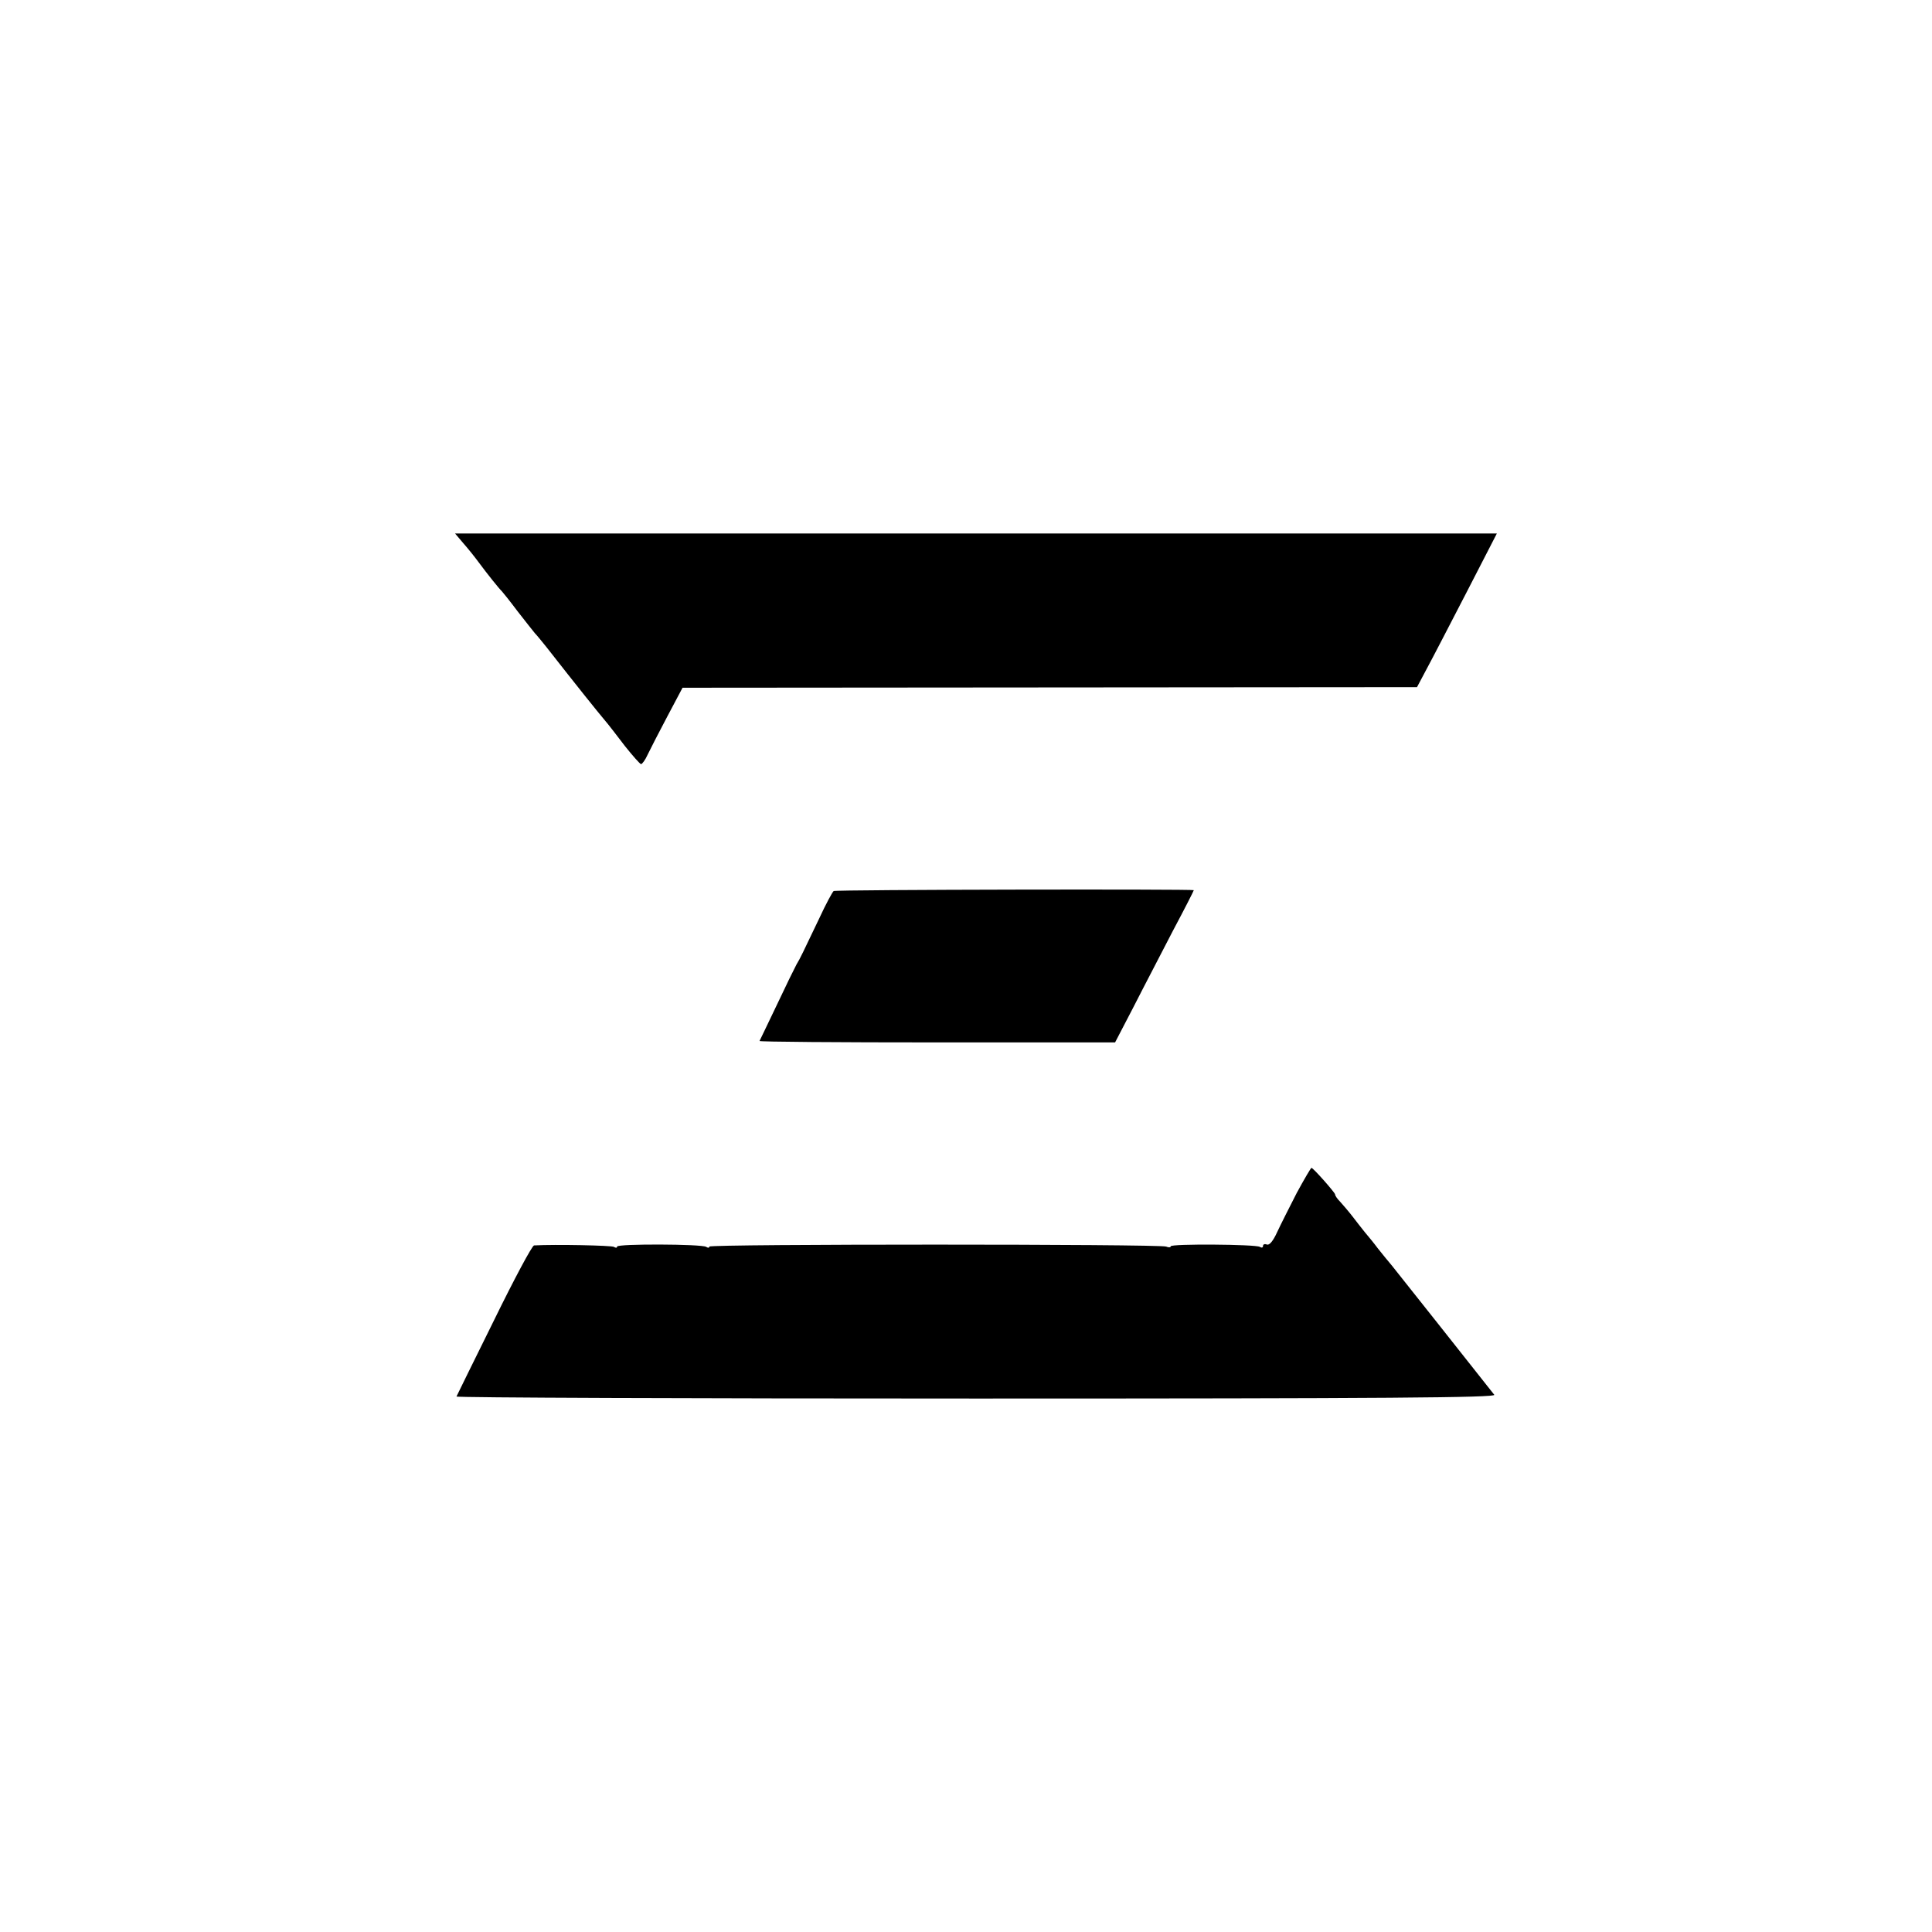
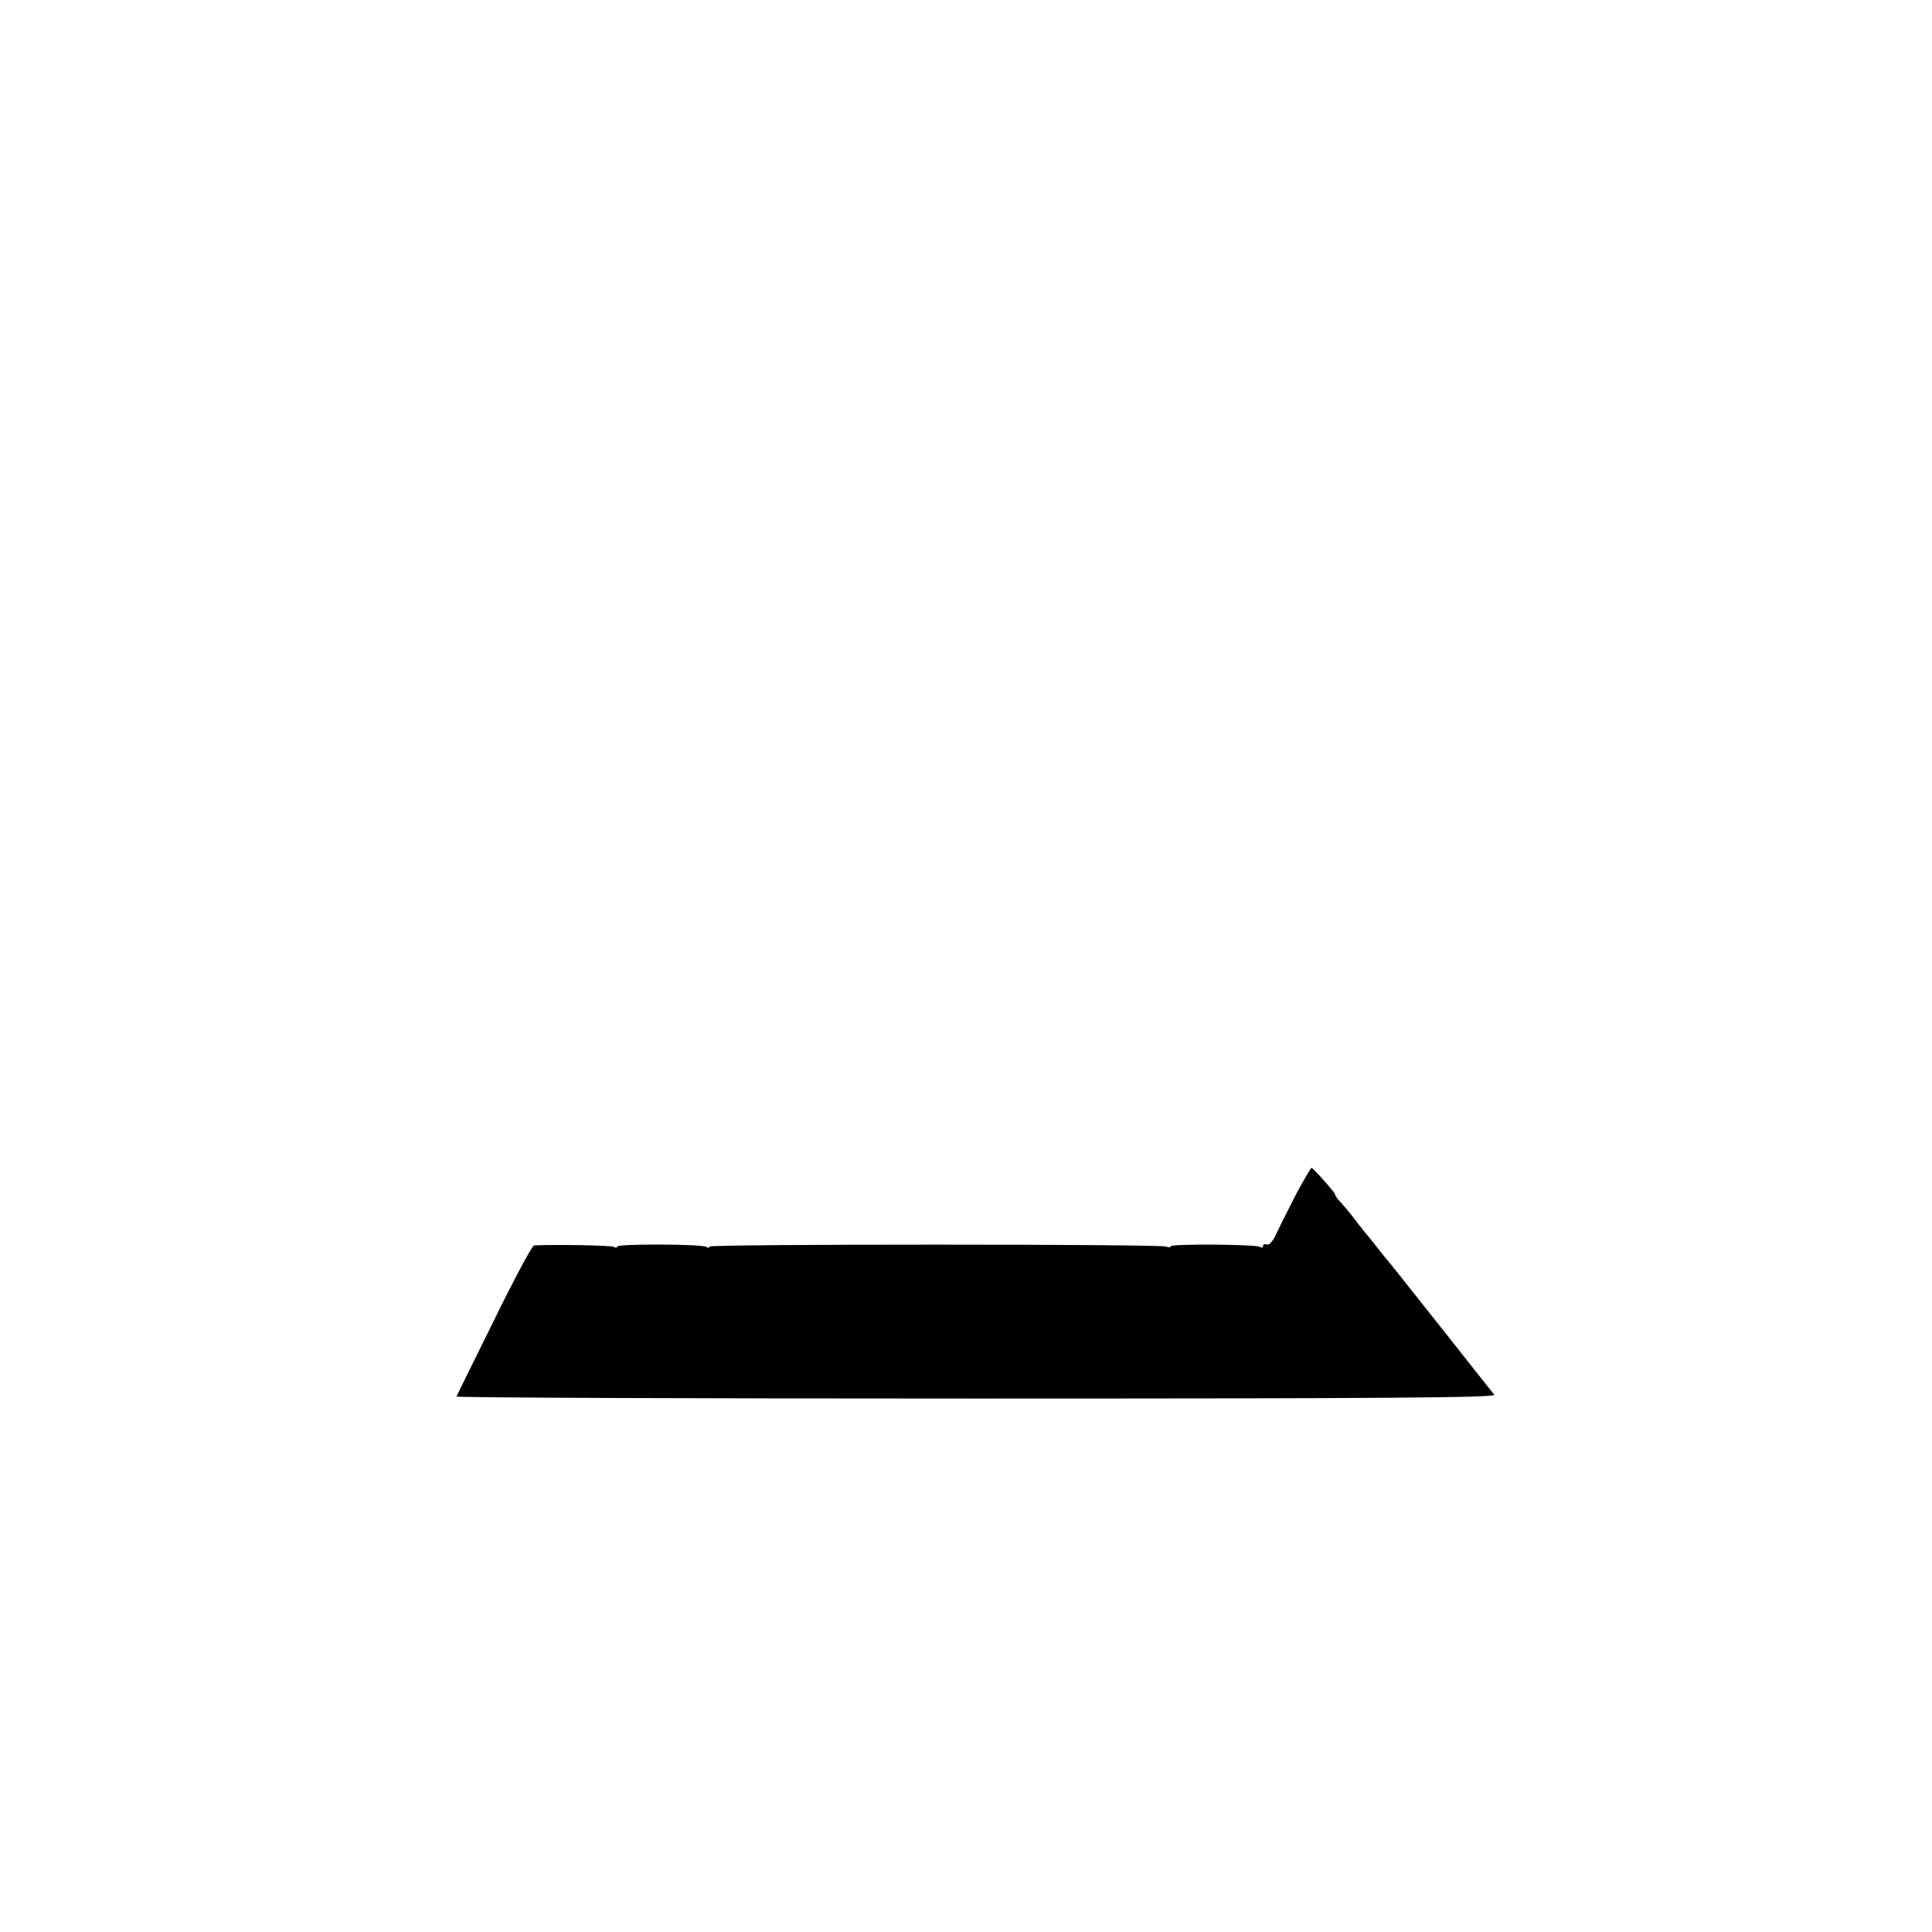
<svg xmlns="http://www.w3.org/2000/svg" version="1.0" width="670pt" height="670pt" viewBox="0 0 670 670" preserveAspectRatio="xMidYMid meet">
  <g transform="translate(0,670) scale(0.1,-0.1)" fill="#000000" stroke="none">
-     <path d="M1606 4817 c16 -18 40 -48 54 -67 28 -38 72 -93 80 -100 3 -3 28 -34 55 -70 28 -36 55 -70 60 -76 6 -6 24 -28 40 -48 108 -138 178 -225 200 -251 14 -16 46 -58 72 -92 27 -34 52 -62 56 -63 4 0 15 15 23 33 8 17 39 77 68 132 l53 100 1274 1 1273 1 34 64 c19 35 81 155 139 267 l104 202 -1806 0 -1807 0 28 -33z" />
-     <path d="M2891 3610 c-4 -3 -27 -45 -50 -95 -58 -121 -65 -137 -79 -160 -6 -11 -37 -74 -68 -140 -32 -66 -58 -122 -60 -125 -1 -3 276 -5 615 -5 l618 0 65 125 c35 69 97 187 136 263 40 75 72 138 72 140 0 4 -1242 2 -1249 -3z" />
    <path d="M4497 2563 c-25 -49 -56 -110 -68 -136 -14 -31 -27 -46 -35 -43 -8 3 -14 1 -14 -5 0 -6 -5 -7 -11 -3 -15 9 -309 11 -309 2 0 -4 -7 -5 -16 -1 -25 9 -1584 9 -1584 0 0 -5 -5 -5 -11 -1 -16 10 -309 11 -309 1 0 -5 -5 -5 -11 -1 -9 5 -202 9 -277 5 -7 -1 -69 -117 -138 -258 -70 -142 -129 -261 -131 -266 -2 -4 809 -7 1802 -7 1422 0 1805 3 1797 13 -58 74 -339 428 -355 448 -12 14 -34 41 -49 60 -14 19 -35 44 -45 56 -10 12 -29 37 -43 55 -14 18 -33 40 -42 50 -10 10 -18 21 -18 26 -1 7 -76 92 -82 92 -2 0 -25 -39 -51 -87z" />
  </g>
</svg>